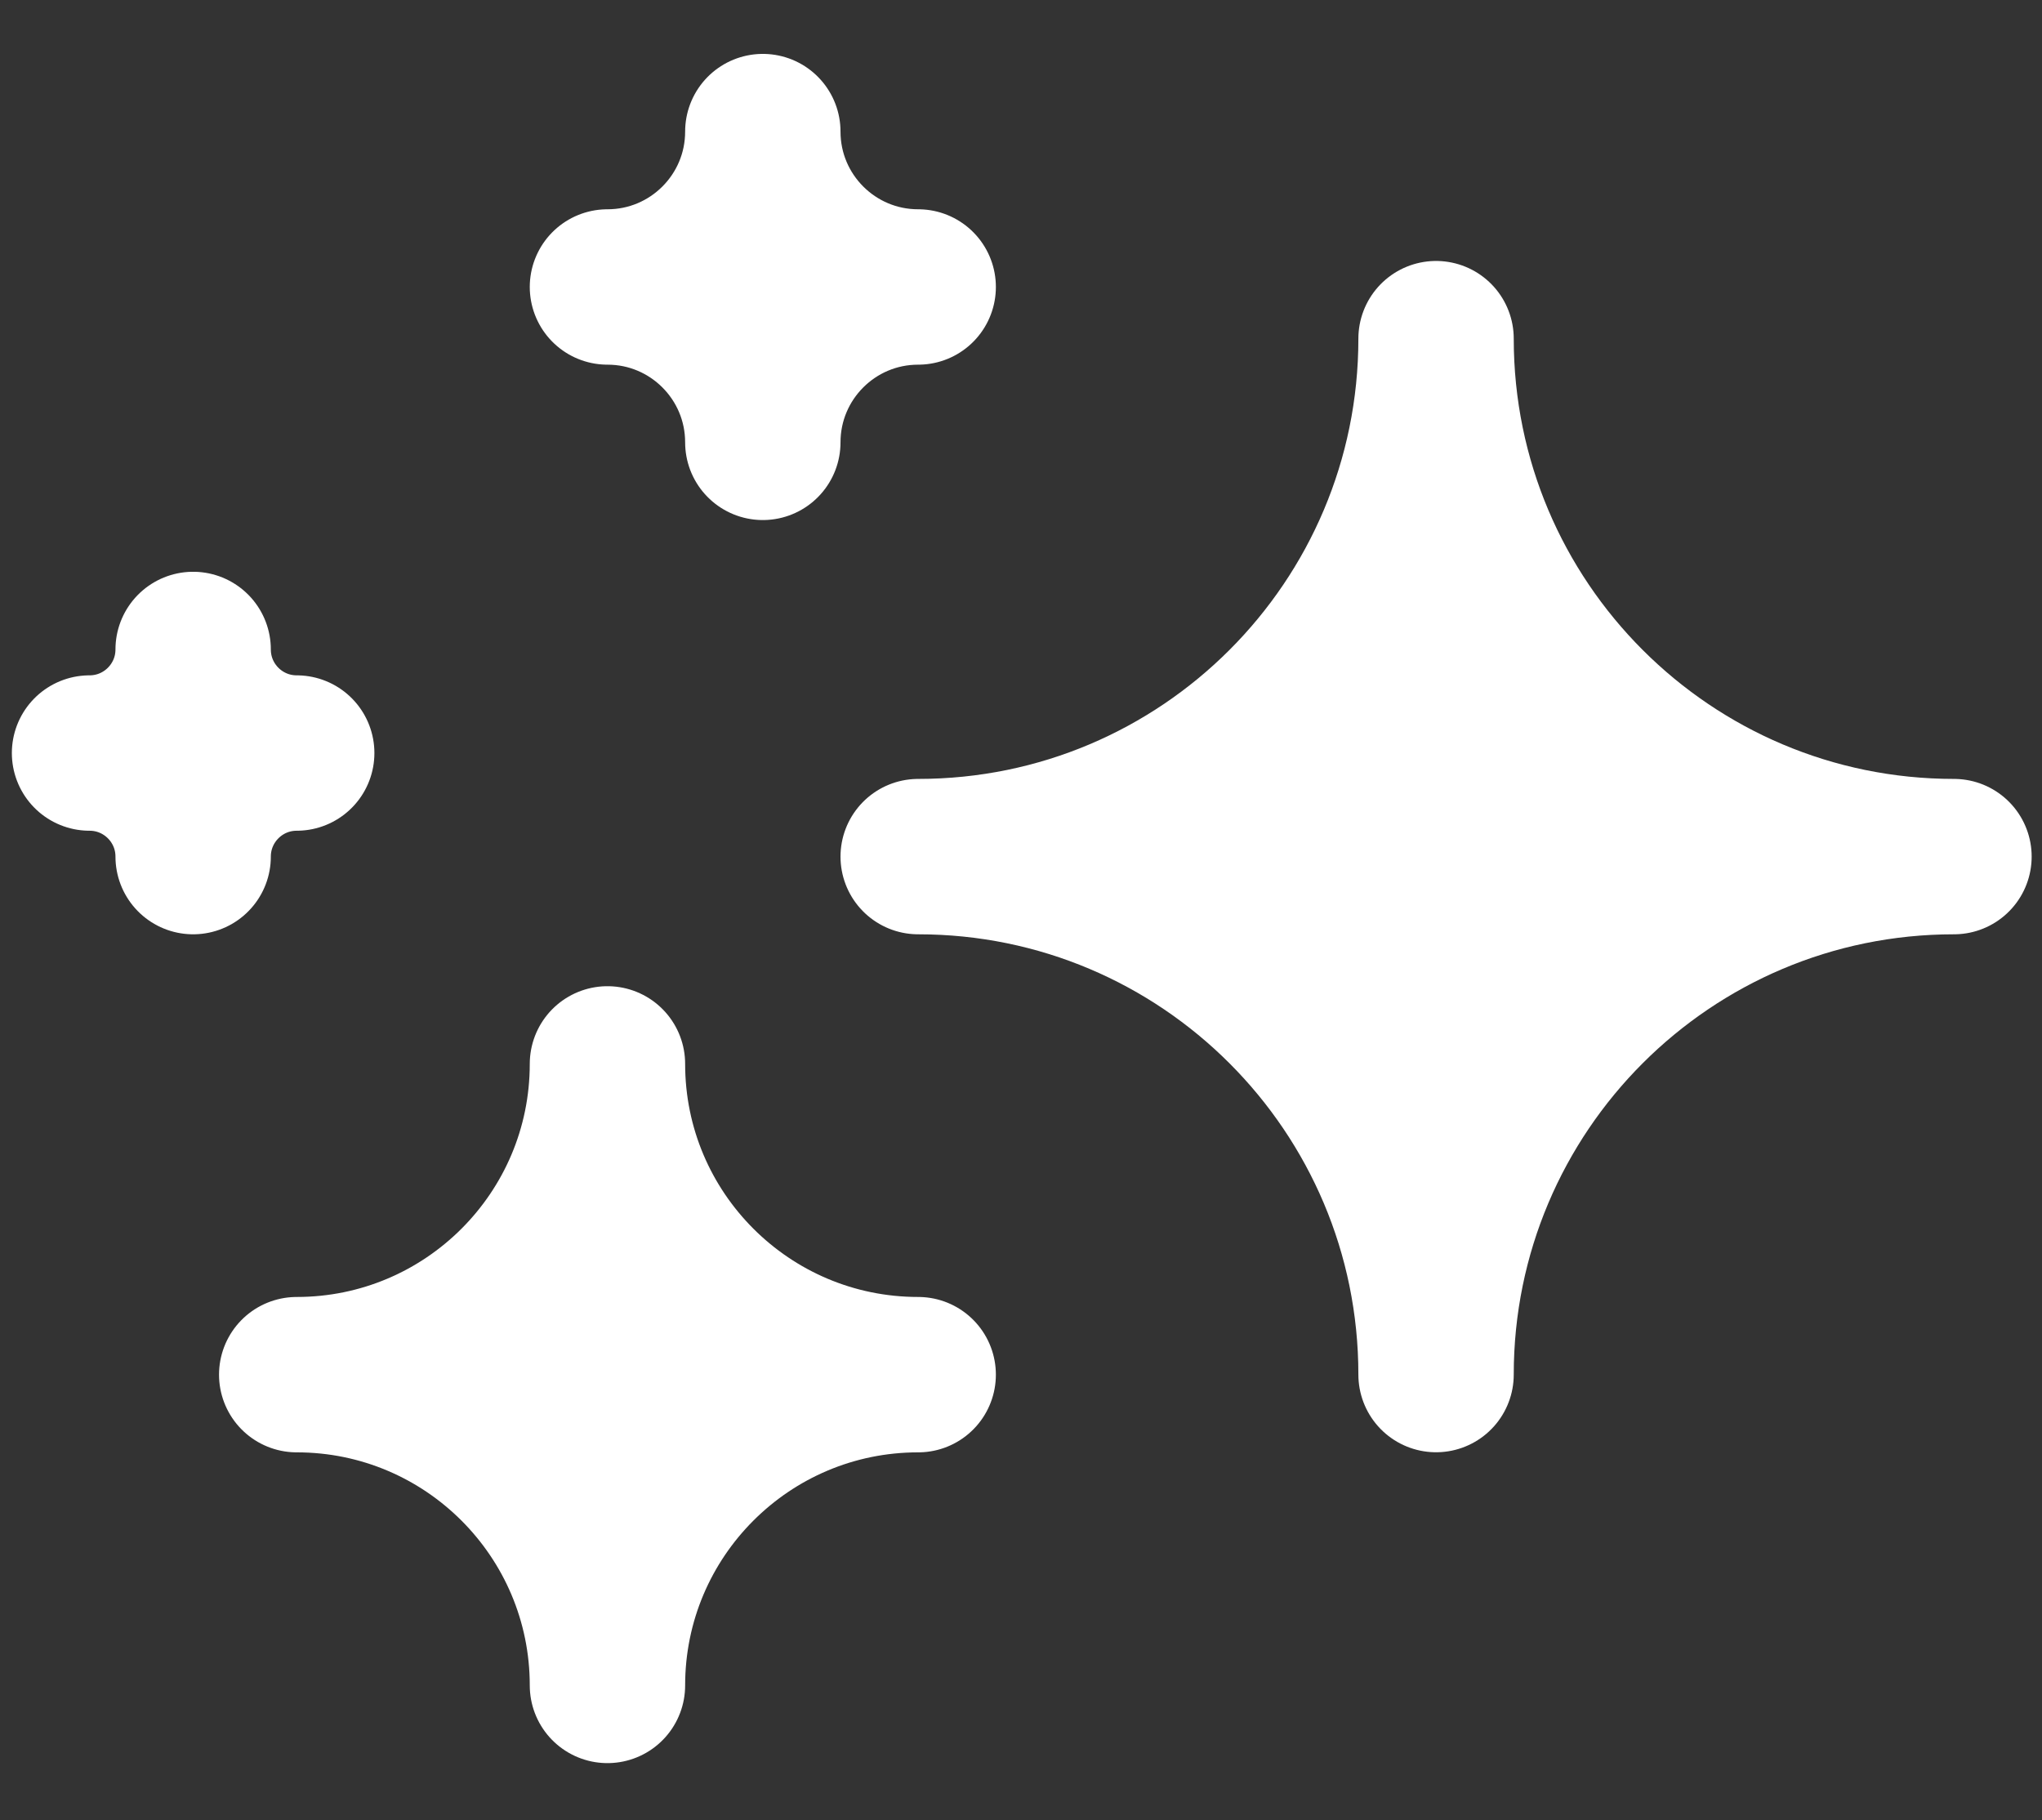
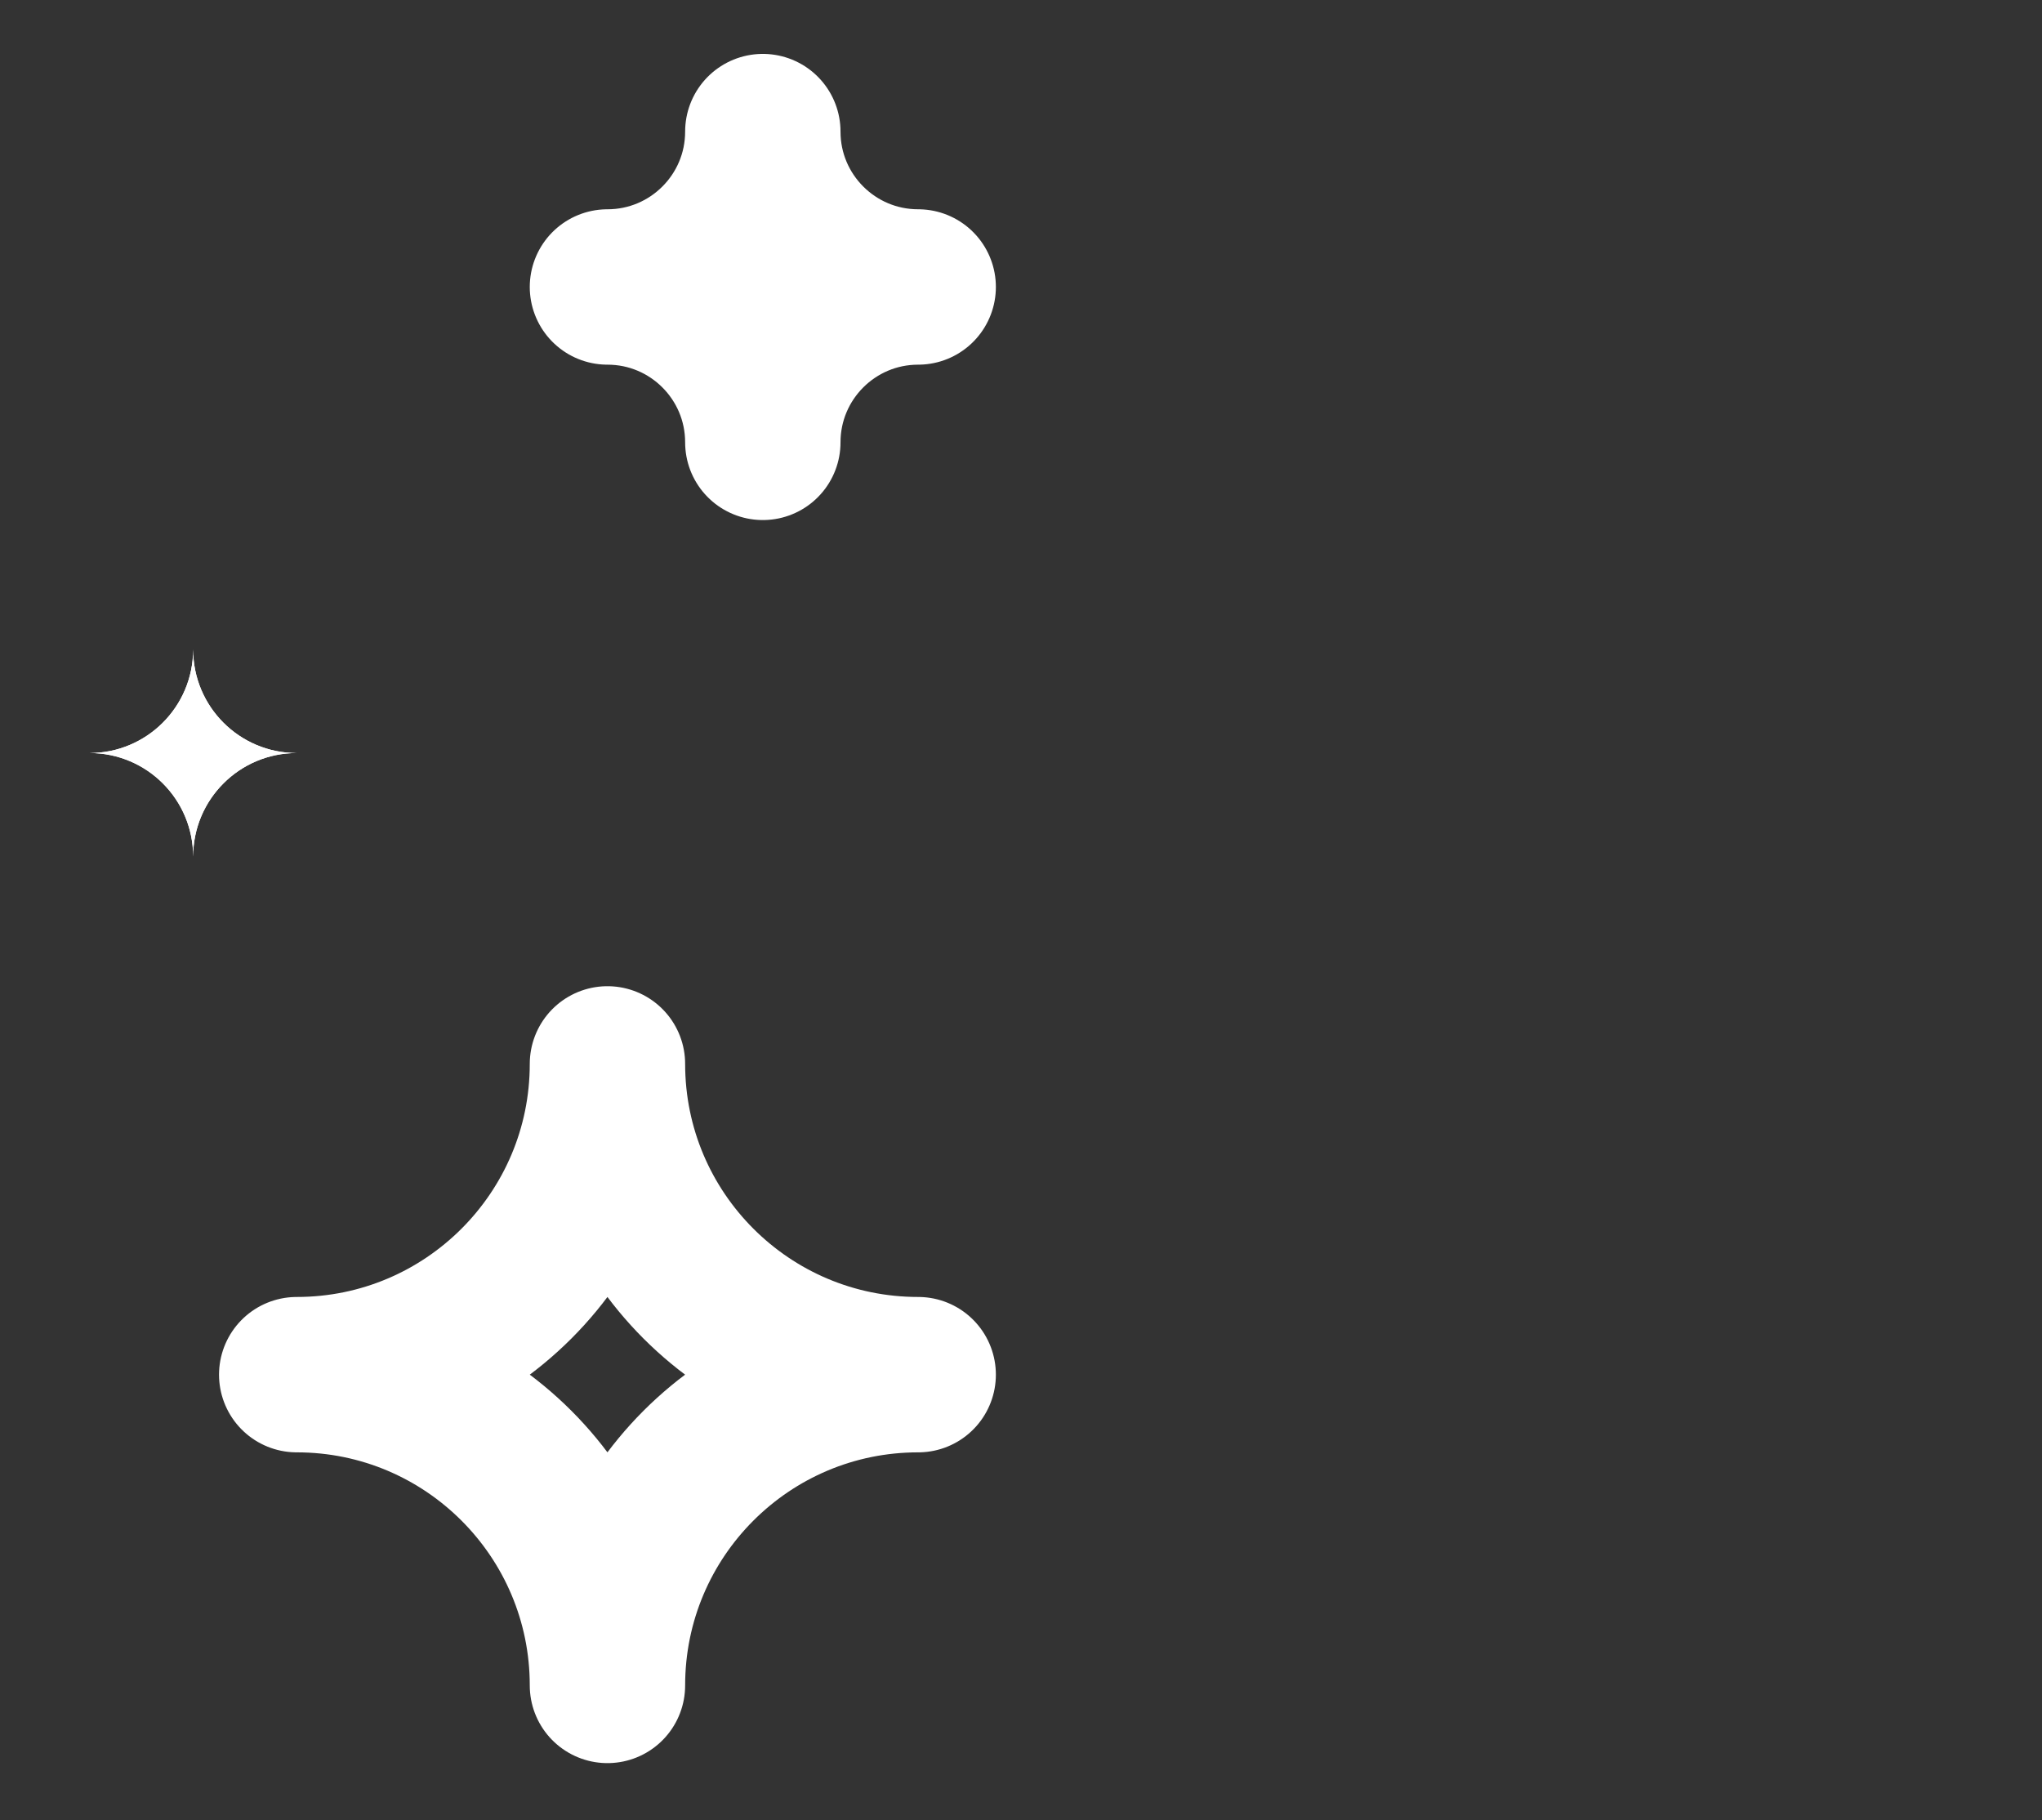
<svg xmlns="http://www.w3.org/2000/svg" xmlns:xlink="http://www.w3.org/1999/xlink" fill="none" viewBox="0 0 46 41">
  <rect x="0" y="0" width="46" height="41" fill="#333333" stroke="none" />
  <defs>
-     <path id="a" fill="#fff" d="M20.684 19.295c6.443 0 11.666-5.223 11.666-11.667 0 6.443 5.224 11.667 11.667 11.667-6.443 0-11.667 5.223-11.667 11.667 0-6.443-5.223-11.667-11.666-11.667z" />
-     <path id="b" fill="#fff" d="M13.684 6.464c1.933 0 3.5-1.567 3.5-3.5 0 1.933 1.567 3.5 3.5 3.5-1.933 0-3.5 1.567-3.5 3.5 0-1.933-1.567-3.5-3.5-3.5z" />
    <path id="c" fill="#fff" d="M2.017 16.962c1.289 0 2.334-1.045 2.334-2.333 0 1.289 1.044 2.333 2.333 2.333-1.289 0-2.333 1.045-2.333 2.333 0-1.289-1.045-2.333-2.334-2.333z" />
-     <path id="d" fill="#fff" d="M6.684 30.964c3.866 0 7-3.134 7-7 0 3.866 3.134 7 7 7-3.866 0-7 3.134-7 7 0-3.866-3.134-7-7-7z" />
  </defs>
  <use xlink:href="#a" />
  <use xlink:href="#a" />
-   <path stroke="#fff" stroke-linecap="round" stroke-linejoin="round" stroke-width="3.5" d="M20.684 19.295c6.443 0 11.666-5.223 11.666-11.667 0 6.443 5.224 11.667 11.667 11.667-6.443 0-11.667 5.223-11.667 11.667 0-6.443-5.223-11.667-11.666-11.667z" />
  <use xlink:href="#b" />
  <use xlink:href="#b" />
  <path stroke="#fff" stroke-linecap="round" stroke-linejoin="round" stroke-width="3.5" d="M13.684 6.464c1.933 0 3.5-1.567 3.5-3.5 0 1.933 1.567 3.5 3.5 3.5-1.933 0-3.5 1.567-3.5 3.5 0-1.933-1.567-3.5-3.5-3.5z" />
  <use xlink:href="#c" />
  <use xlink:href="#c" />
-   <path stroke="#fff" stroke-linecap="round" stroke-linejoin="round" stroke-width="3.5" d="M2.017 16.962c1.289 0 2.334-1.045 2.334-2.333 0 1.289 1.044 2.333 2.333 2.333-1.289 0-2.333 1.045-2.333 2.333 0-1.289-1.045-2.333-2.334-2.333z" />
  <use xlink:href="#d" />
  <use xlink:href="#d" />
  <path stroke="#fff" stroke-linecap="round" stroke-linejoin="round" stroke-width="3.5" d="M6.684 30.964c3.866 0 7-3.134 7-7 0 3.866 3.134 7 7 7-3.866 0-7 3.134-7 7 0-3.866-3.134-7-7-7z" />
</svg>